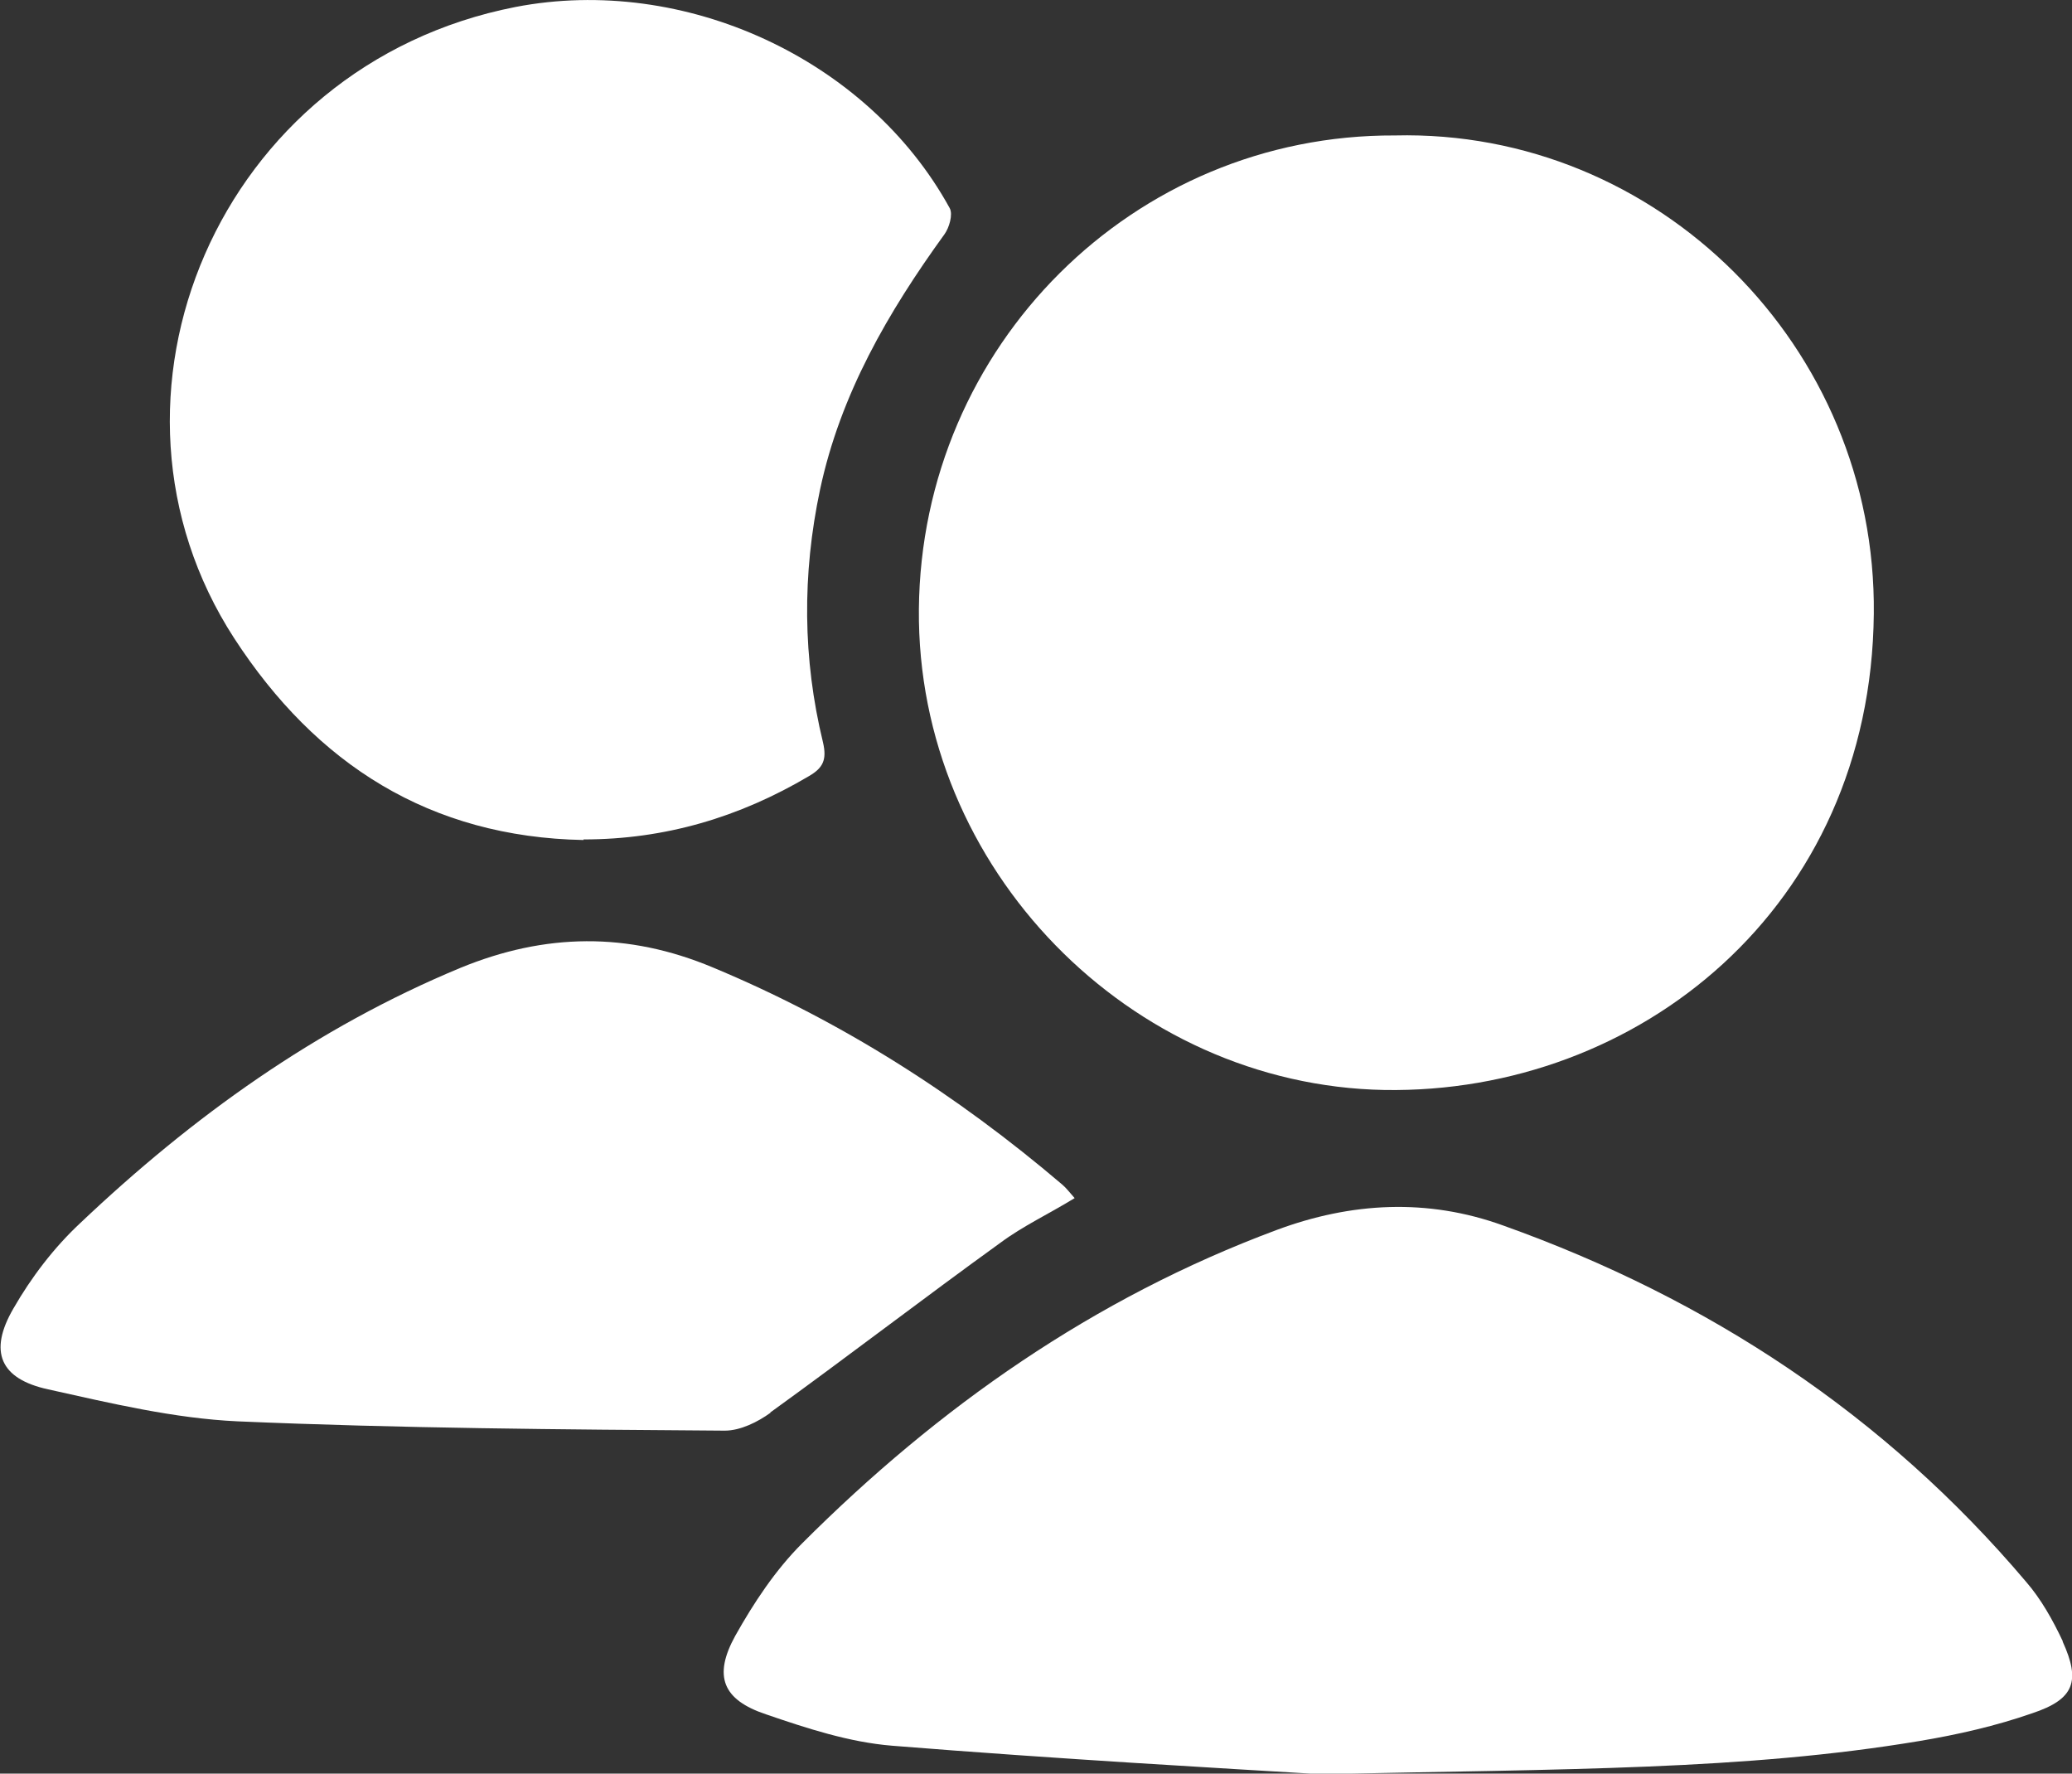
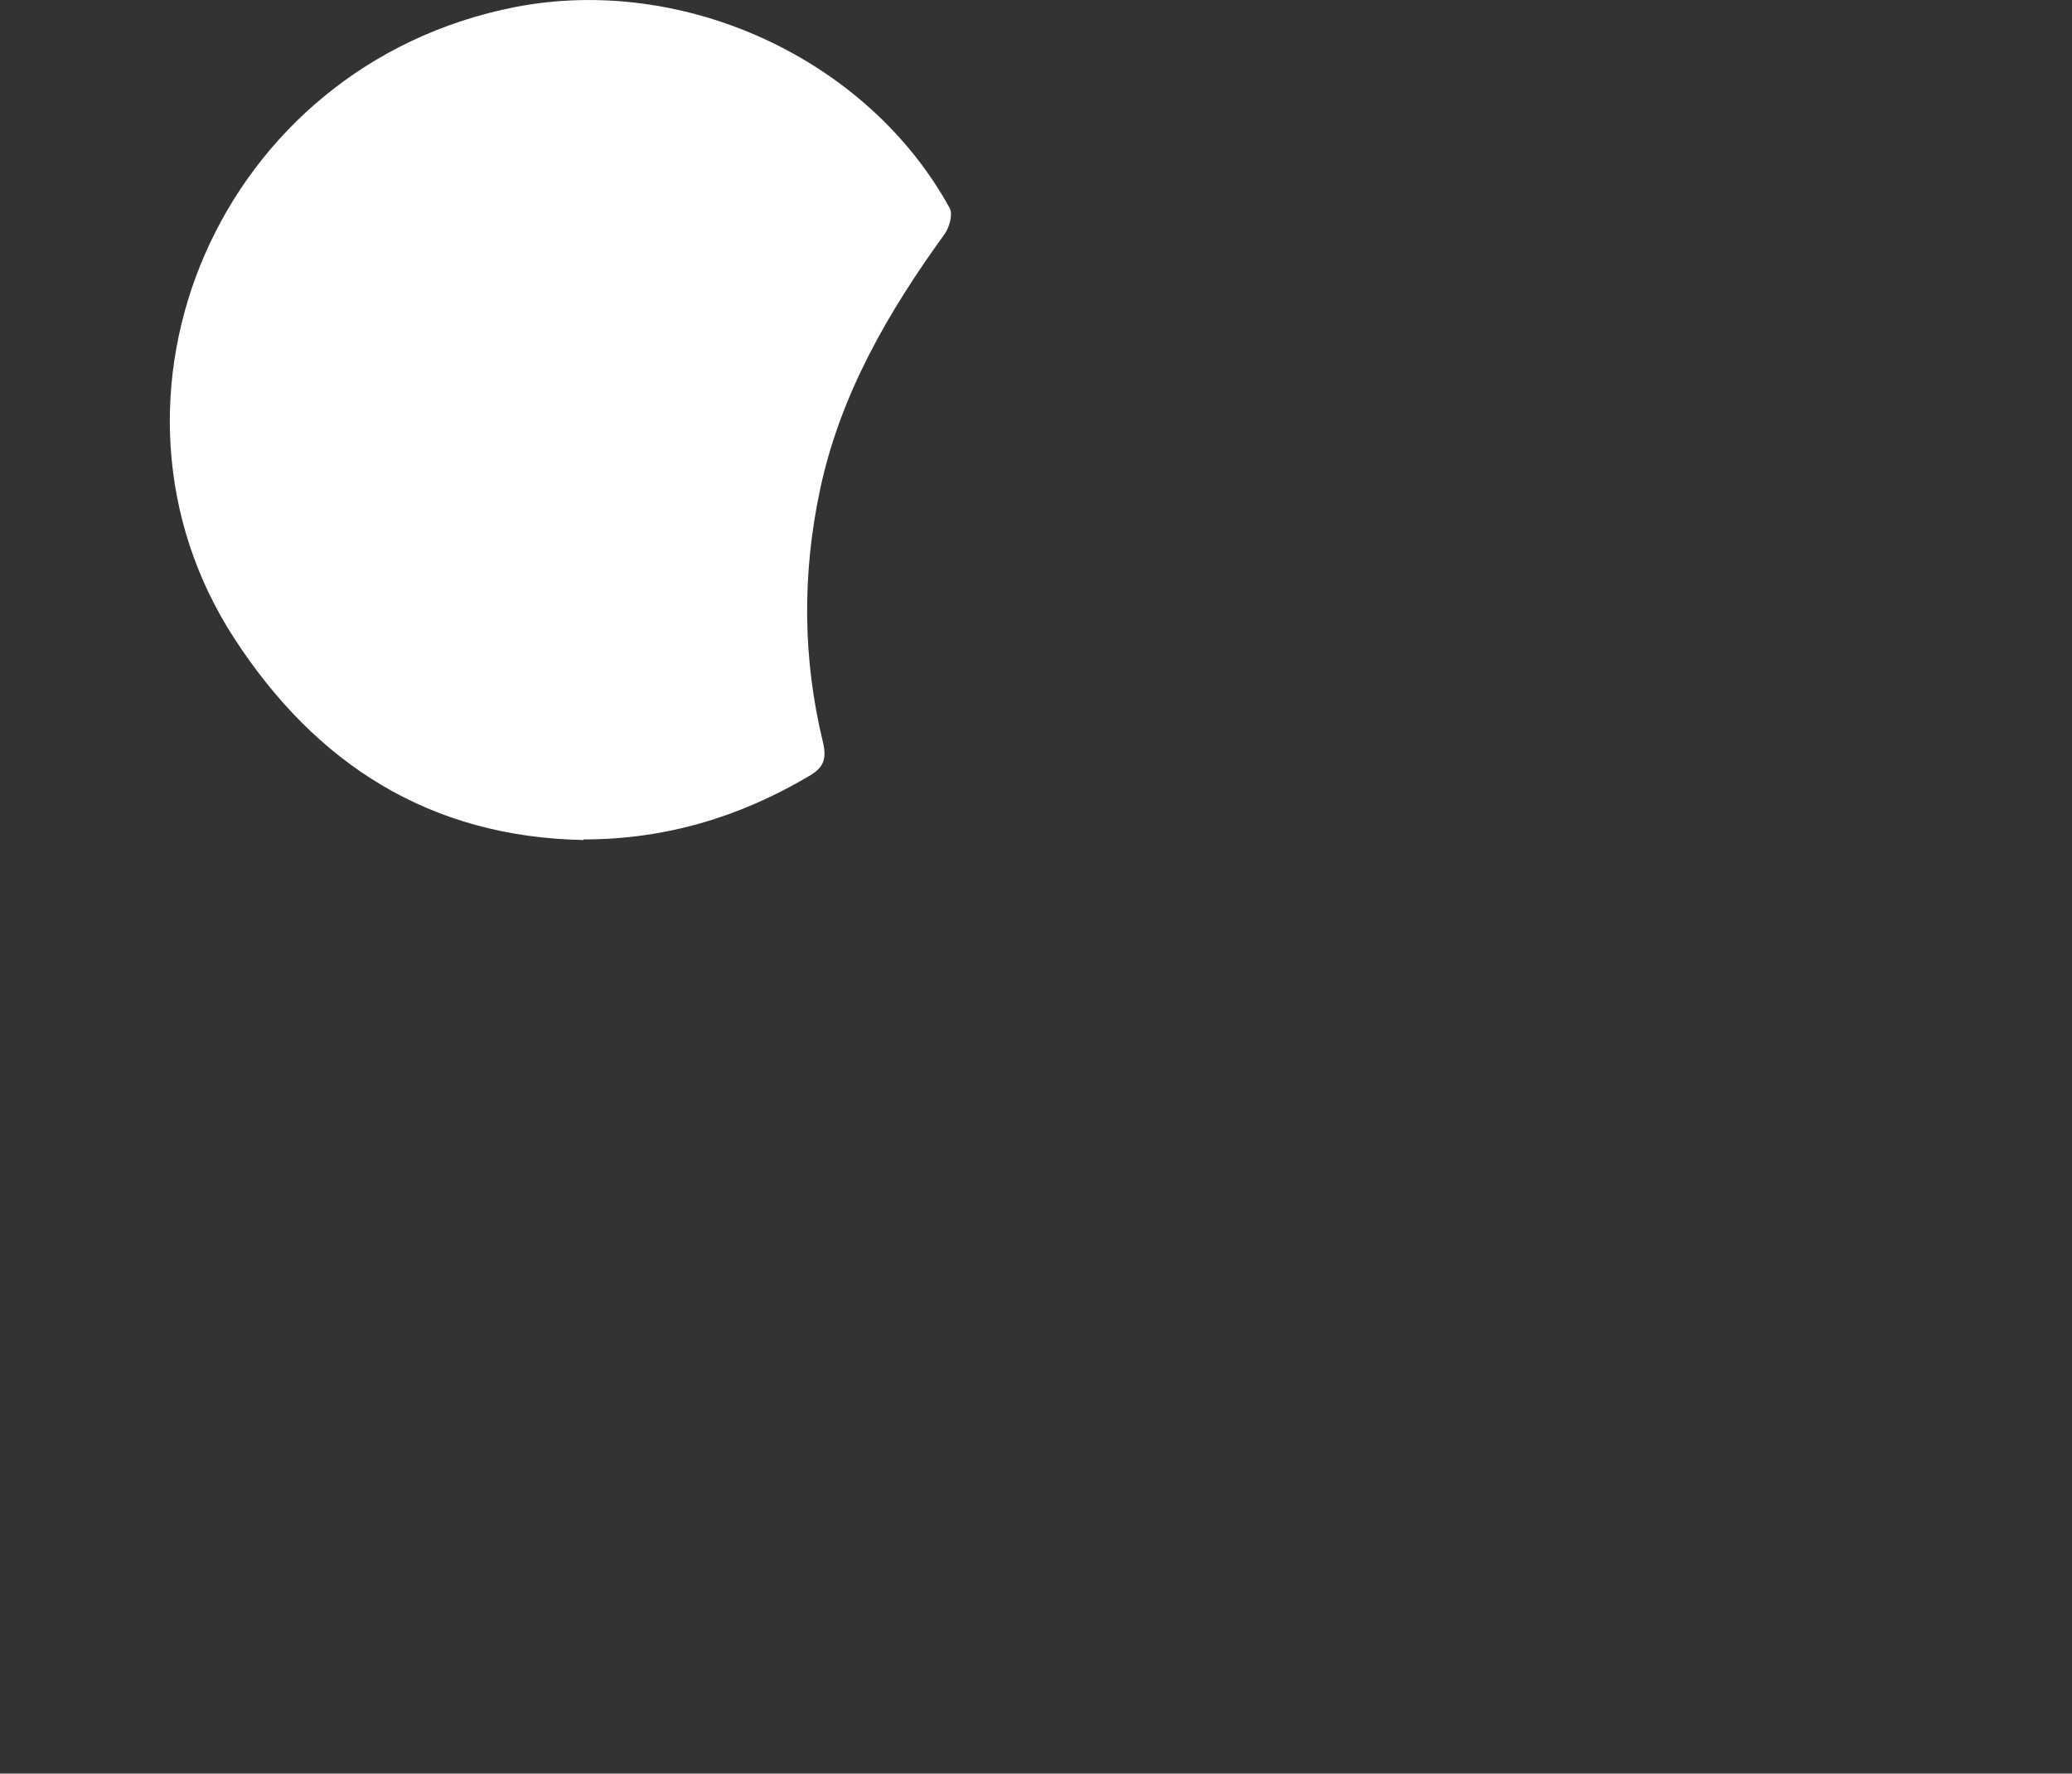
<svg xmlns="http://www.w3.org/2000/svg" id="_レイヤー_2" data-name="レイヤー 2" viewBox="0 0 35.65 30.51">
  <rect x="0" y="0" width="35.65" height="30.51" fill="#333333" stroke="none" />
  <defs>
    <style>
      .cls-1 {
        fill: #fff;
        stroke-width: 0px;
      }
    </style>
  </defs>
  <g id="_レイヤー_1-2" data-name="レイヤー 1">
    <g>
-       <path class="cls-1" d="M23.82,18.75c4.36.07,8.37-3.13,8.42-8.19.05-4.6-3.72-8.34-8.24-8.23-4.5-.02-8.15,3.62-8.19,8.15-.04,4.46,3.63,8.19,8.01,8.27Z" />
-       <path class="cls-1" d="M35.49,28.23c-.17-.36-.37-.72-.63-1.02-2.43-2.87-5.47-4.87-9-6.13-1.3-.47-2.61-.4-3.9.08-3.14,1.17-5.81,3.04-8.16,5.39-.46.46-.83,1.02-1.15,1.59-.38.69-.22,1.1.53,1.35.7.24,1.43.48,2.17.54,2.86.23,5.72.39,7.37.49,4.26-.09,7.3-.07,10.3-.57.66-.11,1.32-.26,1.95-.48.72-.24.83-.55.52-1.23Z" />
+       <path class="cls-1" d="M23.82,18.75Z" />
      <path class="cls-1" d="M10.04,14.44c1.4,0,2.68-.38,3.88-1.09.24-.14.31-.28.24-.58-.35-1.44-.36-2.89-.05-4.35.35-1.64,1.17-3.05,2.14-4.39.08-.11.15-.34.09-.45C14.93,1.01,11.77-.44,8.87.12,3.75,1.12,1.35,6.85,4.03,10.98c1.41,2.17,3.37,3.42,6.01,3.47Z" />
-       <path class="cls-1" d="M13.25,24.3c1.33-.96,2.63-1.96,3.96-2.92.39-.29.84-.5,1.28-.77-.09-.1-.14-.17-.21-.23-1.82-1.55-3.81-2.82-6.02-3.74-1.46-.61-2.88-.59-4.34.01-2.48,1.03-4.61,2.56-6.54,4.39-.45.42-.84.93-1.15,1.47-.43.74-.23,1.21.6,1.39,1.08.24,2.17.5,3.26.55,2.79.12,5.58.14,8.38.16.27,0,.57-.15.79-.31Z" />
    </g>
  </g>
</svg>